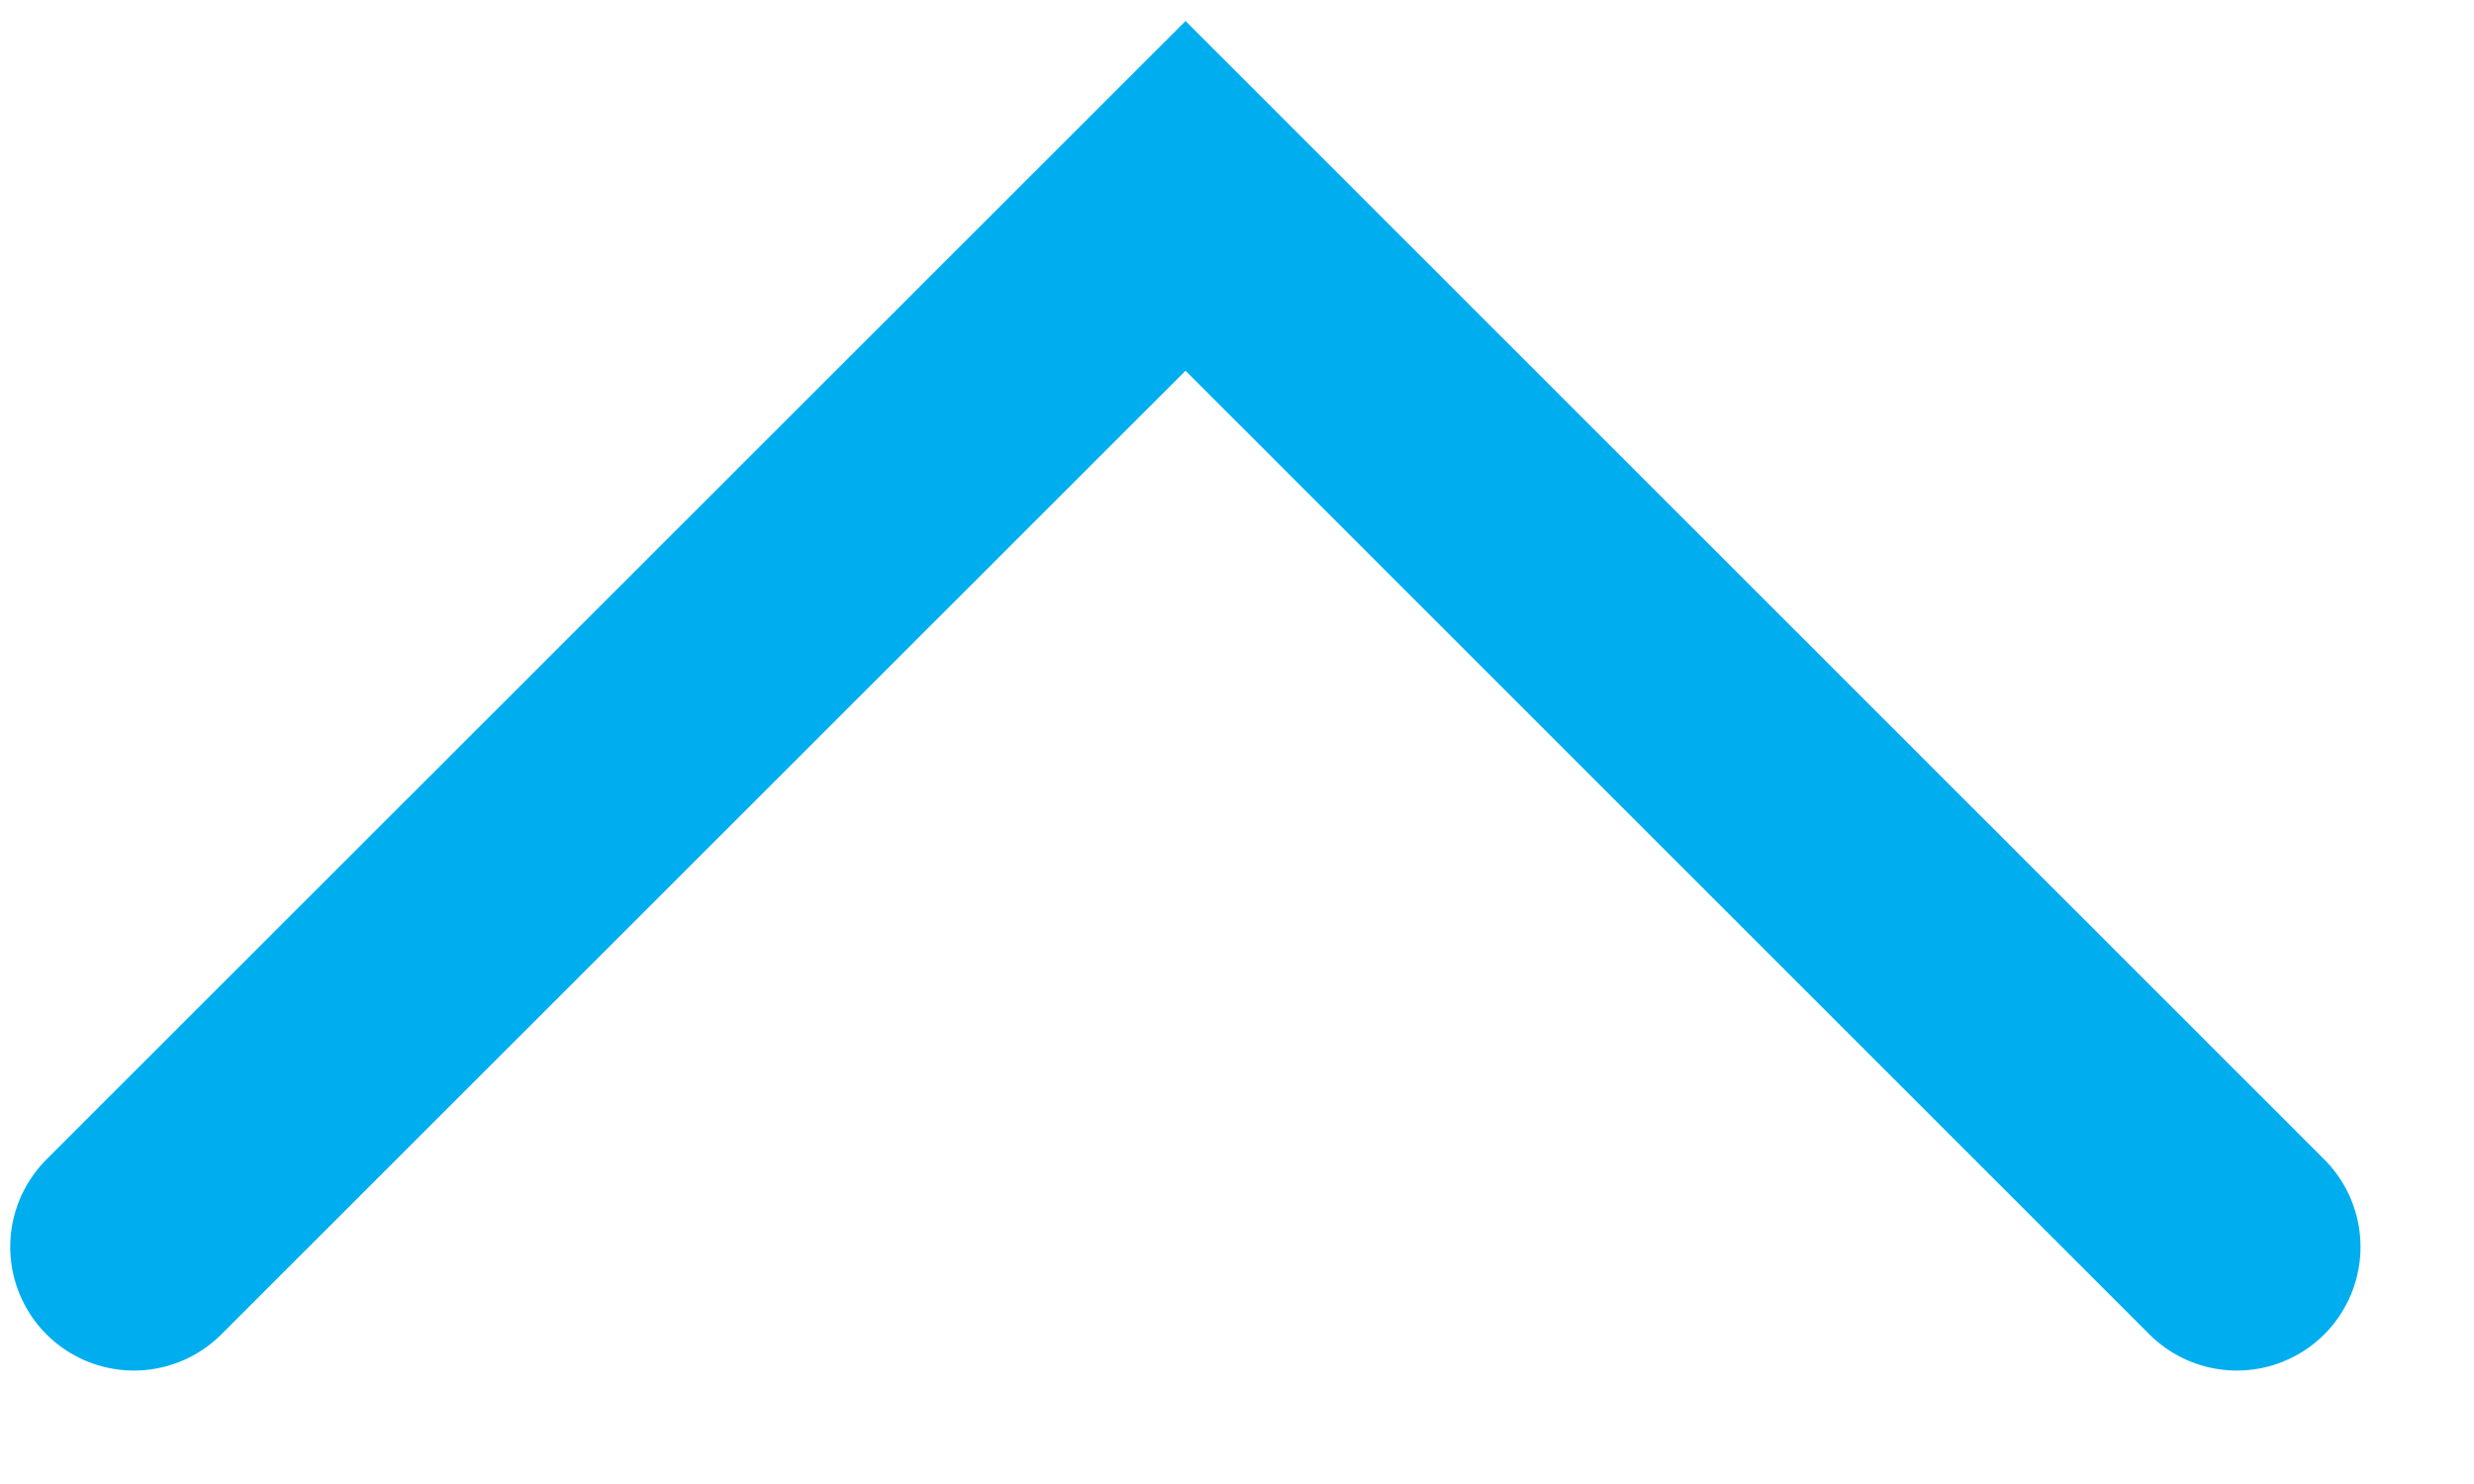
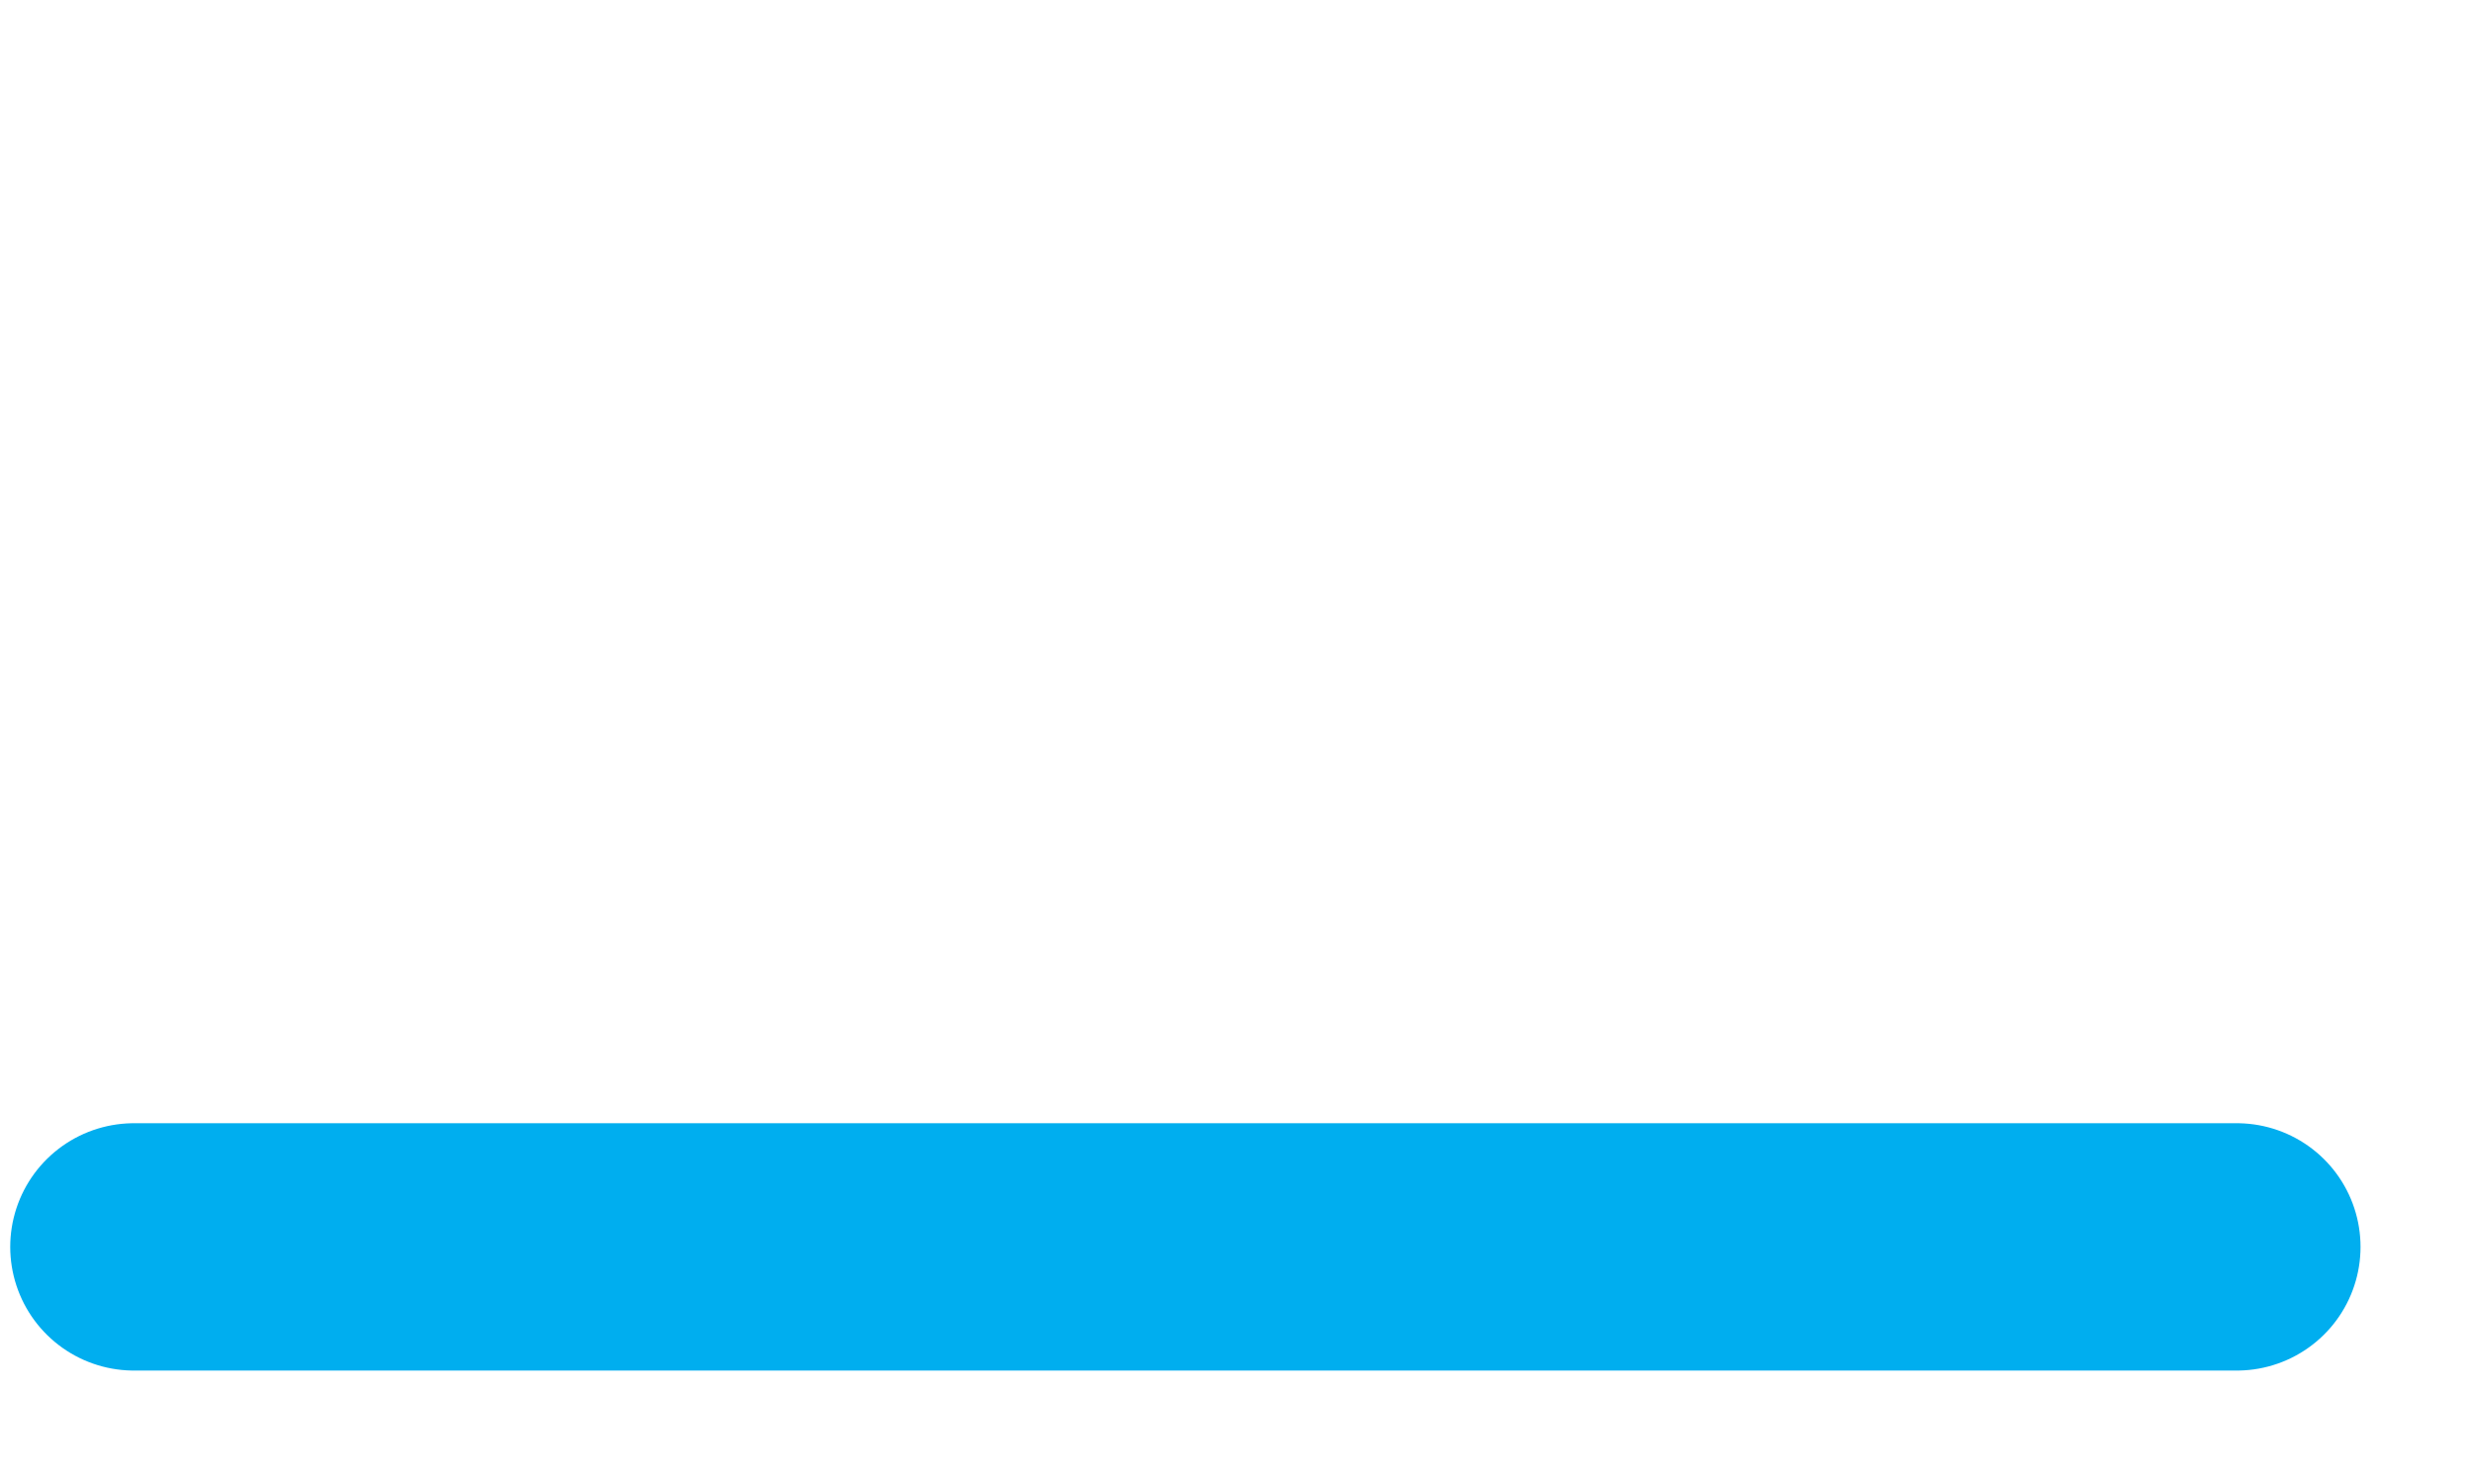
<svg xmlns="http://www.w3.org/2000/svg" width="15" height="9" viewBox="0 0 15 9" fill="none">
-   <path d="M0.812 7.562L7.188 1.188L13.562 7.562" stroke="#00AEEF" stroke-width="1.5" stroke-linecap="round" />
+   <path d="M0.812 7.562L13.562 7.562" stroke="#00AEEF" stroke-width="1.5" stroke-linecap="round" />
</svg>